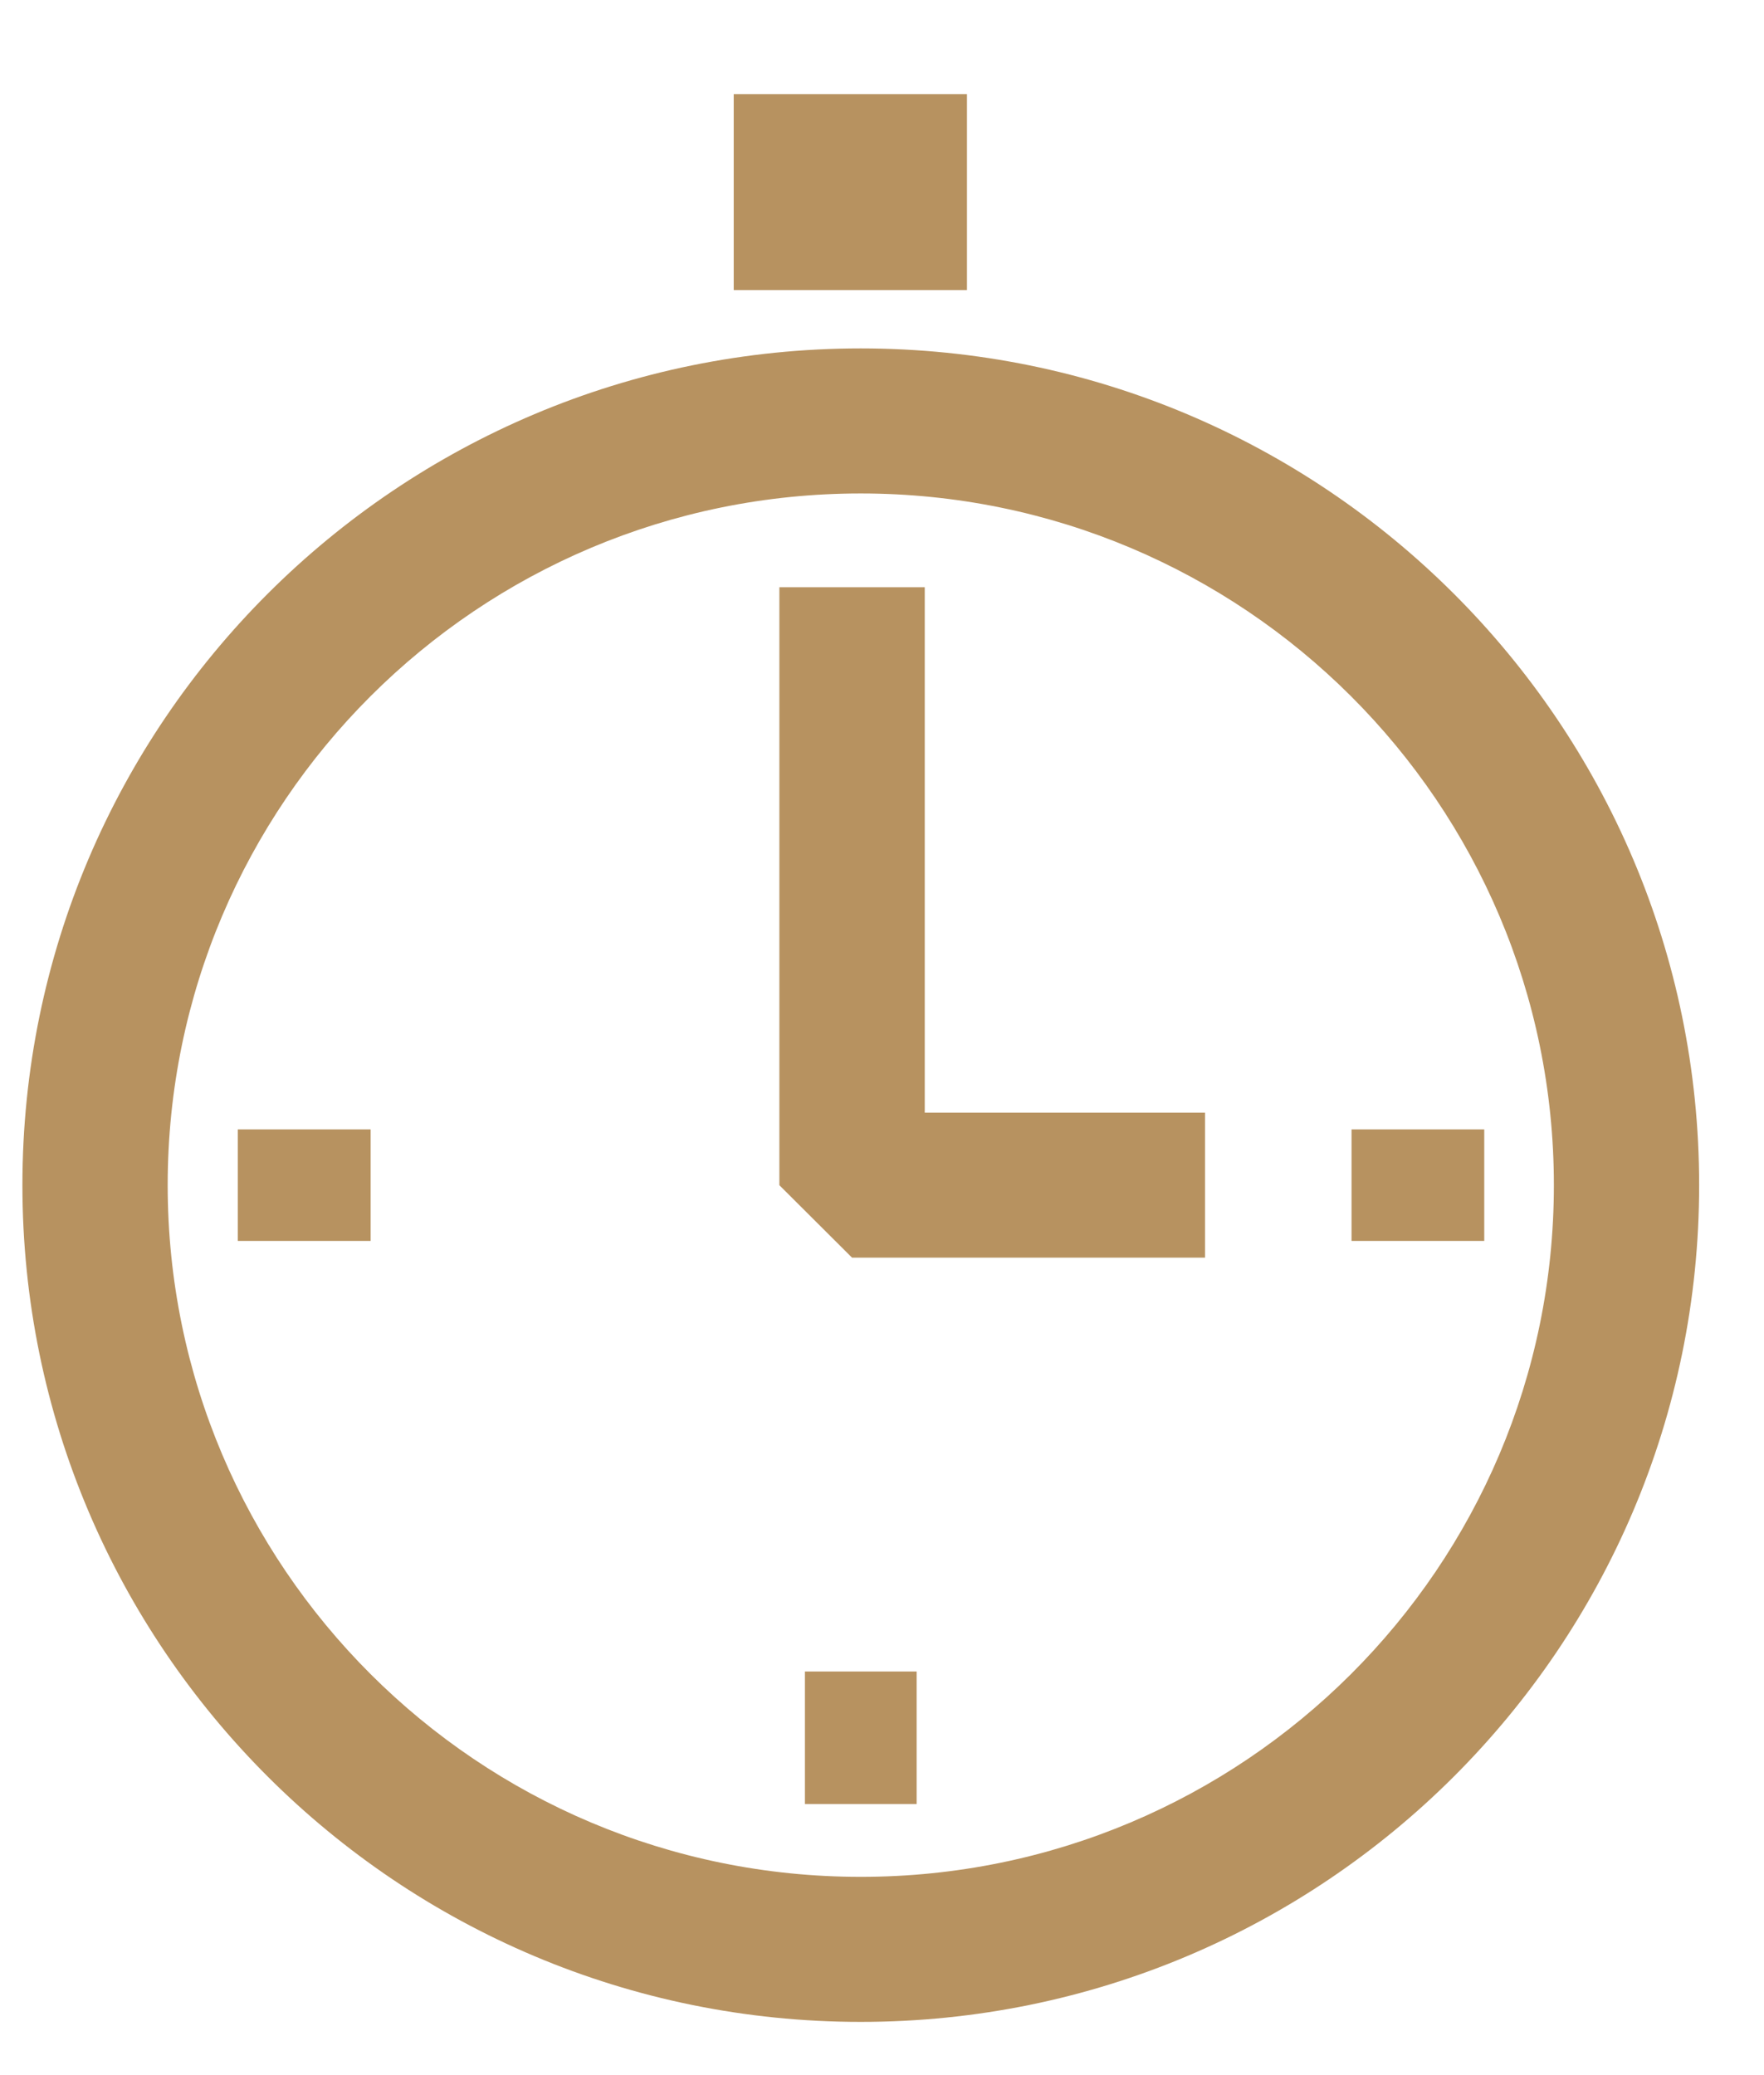
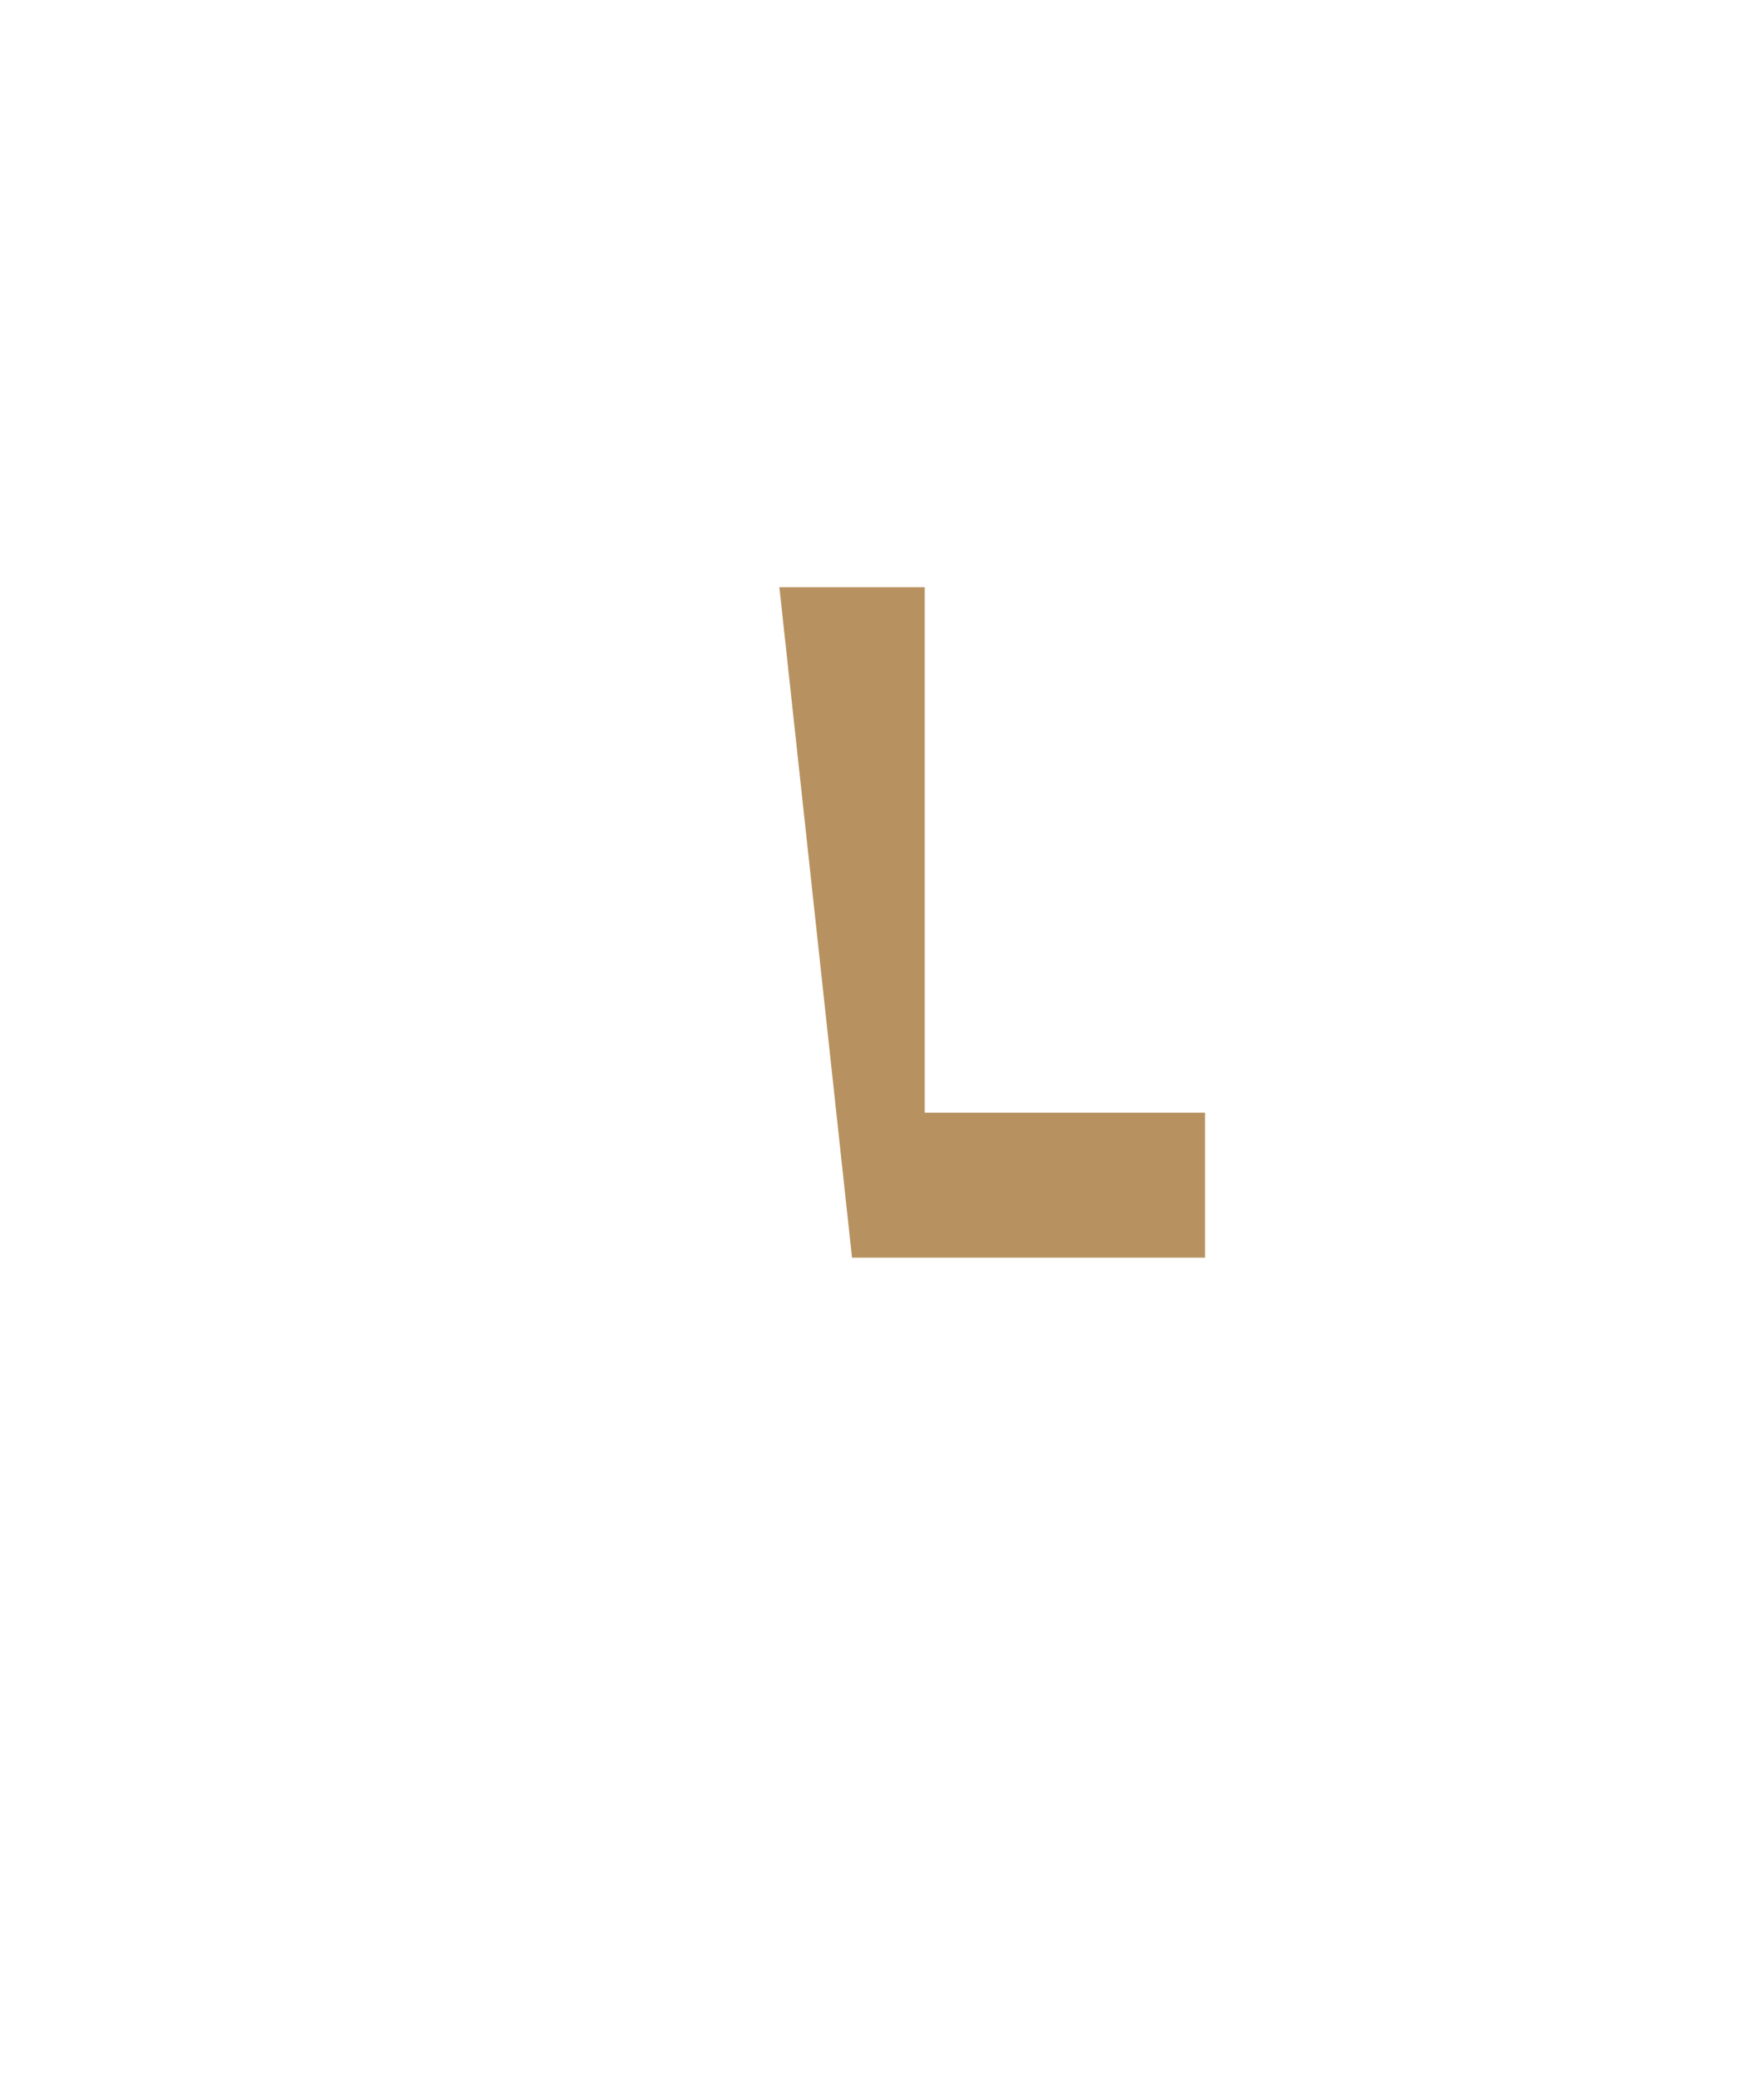
<svg xmlns="http://www.w3.org/2000/svg" width="17" height="20" viewBox="0 0 17 20" fill="none">
-   <path fill-rule="evenodd" clip-rule="evenodd" d="M8.295 18.089C11.984 18.089 14.975 15.104 14.975 11.422C14.975 7.741 11.984 4.756 8.295 4.756C4.607 4.756 1.616 7.741 1.616 11.422C1.616 15.104 4.607 18.089 8.295 18.089ZM8.295 19.487C12.758 19.487 16.375 15.876 16.375 11.422C16.375 6.969 12.758 3.358 8.295 3.358C3.833 3.358 0.216 6.969 0.216 11.422C0.216 15.876 3.833 19.487 8.295 19.487Z" fill="#b79260" />
-   <path fill-rule="evenodd" clip-rule="evenodd" d="M8.912 10.724V5.66H7.511V11.423L8.211 12.121H11.613V10.724H8.912Z" fill="#b79260" />
-   <path fill-rule="evenodd" clip-rule="evenodd" d="M7.757 17.387V16.11H8.834V17.387H7.757Z" fill="#b79260" />
-   <path fill-rule="evenodd" clip-rule="evenodd" d="M2.292 10.885L3.572 10.885L3.572 11.96L2.292 11.96L2.292 10.885Z" fill="#b79260" />
-   <path fill-rule="evenodd" clip-rule="evenodd" d="M13.025 10.885L14.304 10.885L14.304 11.96L13.025 11.96L13.025 10.885Z" fill="#b79260" />
-   <path fill-rule="evenodd" clip-rule="evenodd" d="M7.071 0.907L9.319 0.907L9.319 2.796L7.071 2.796L7.071 0.907Z" fill="#b79260" />
+   <path fill-rule="evenodd" clip-rule="evenodd" d="M8.912 10.724V5.66H7.511L8.211 12.121H11.613V10.724H8.912Z" fill="#b79260" />
</svg>